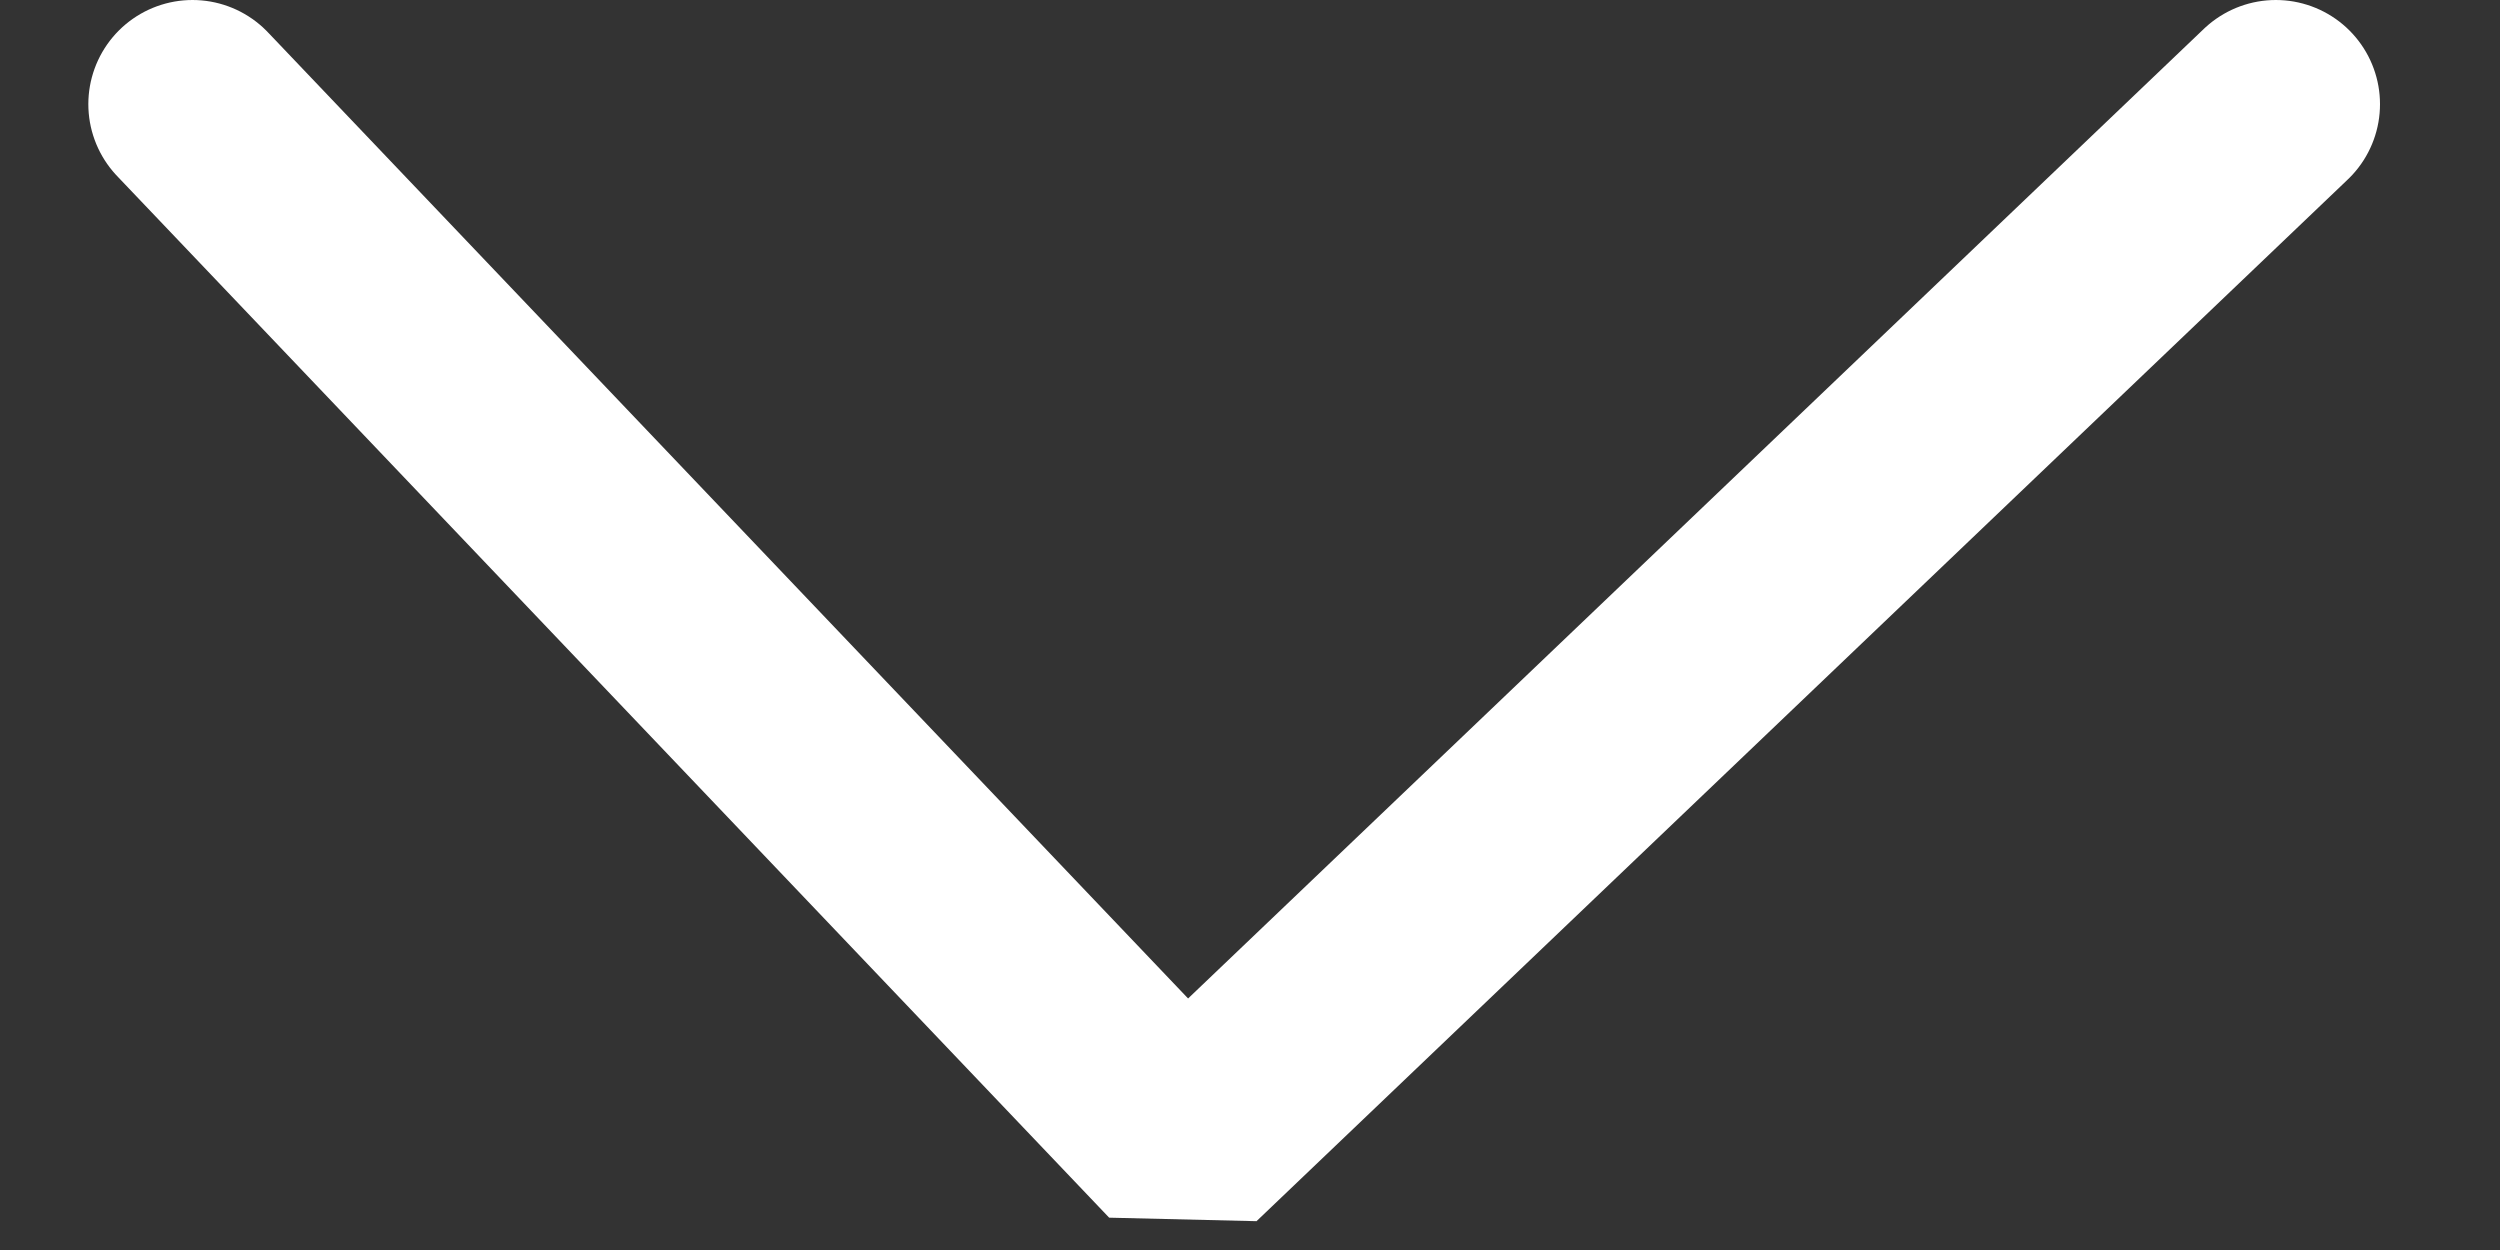
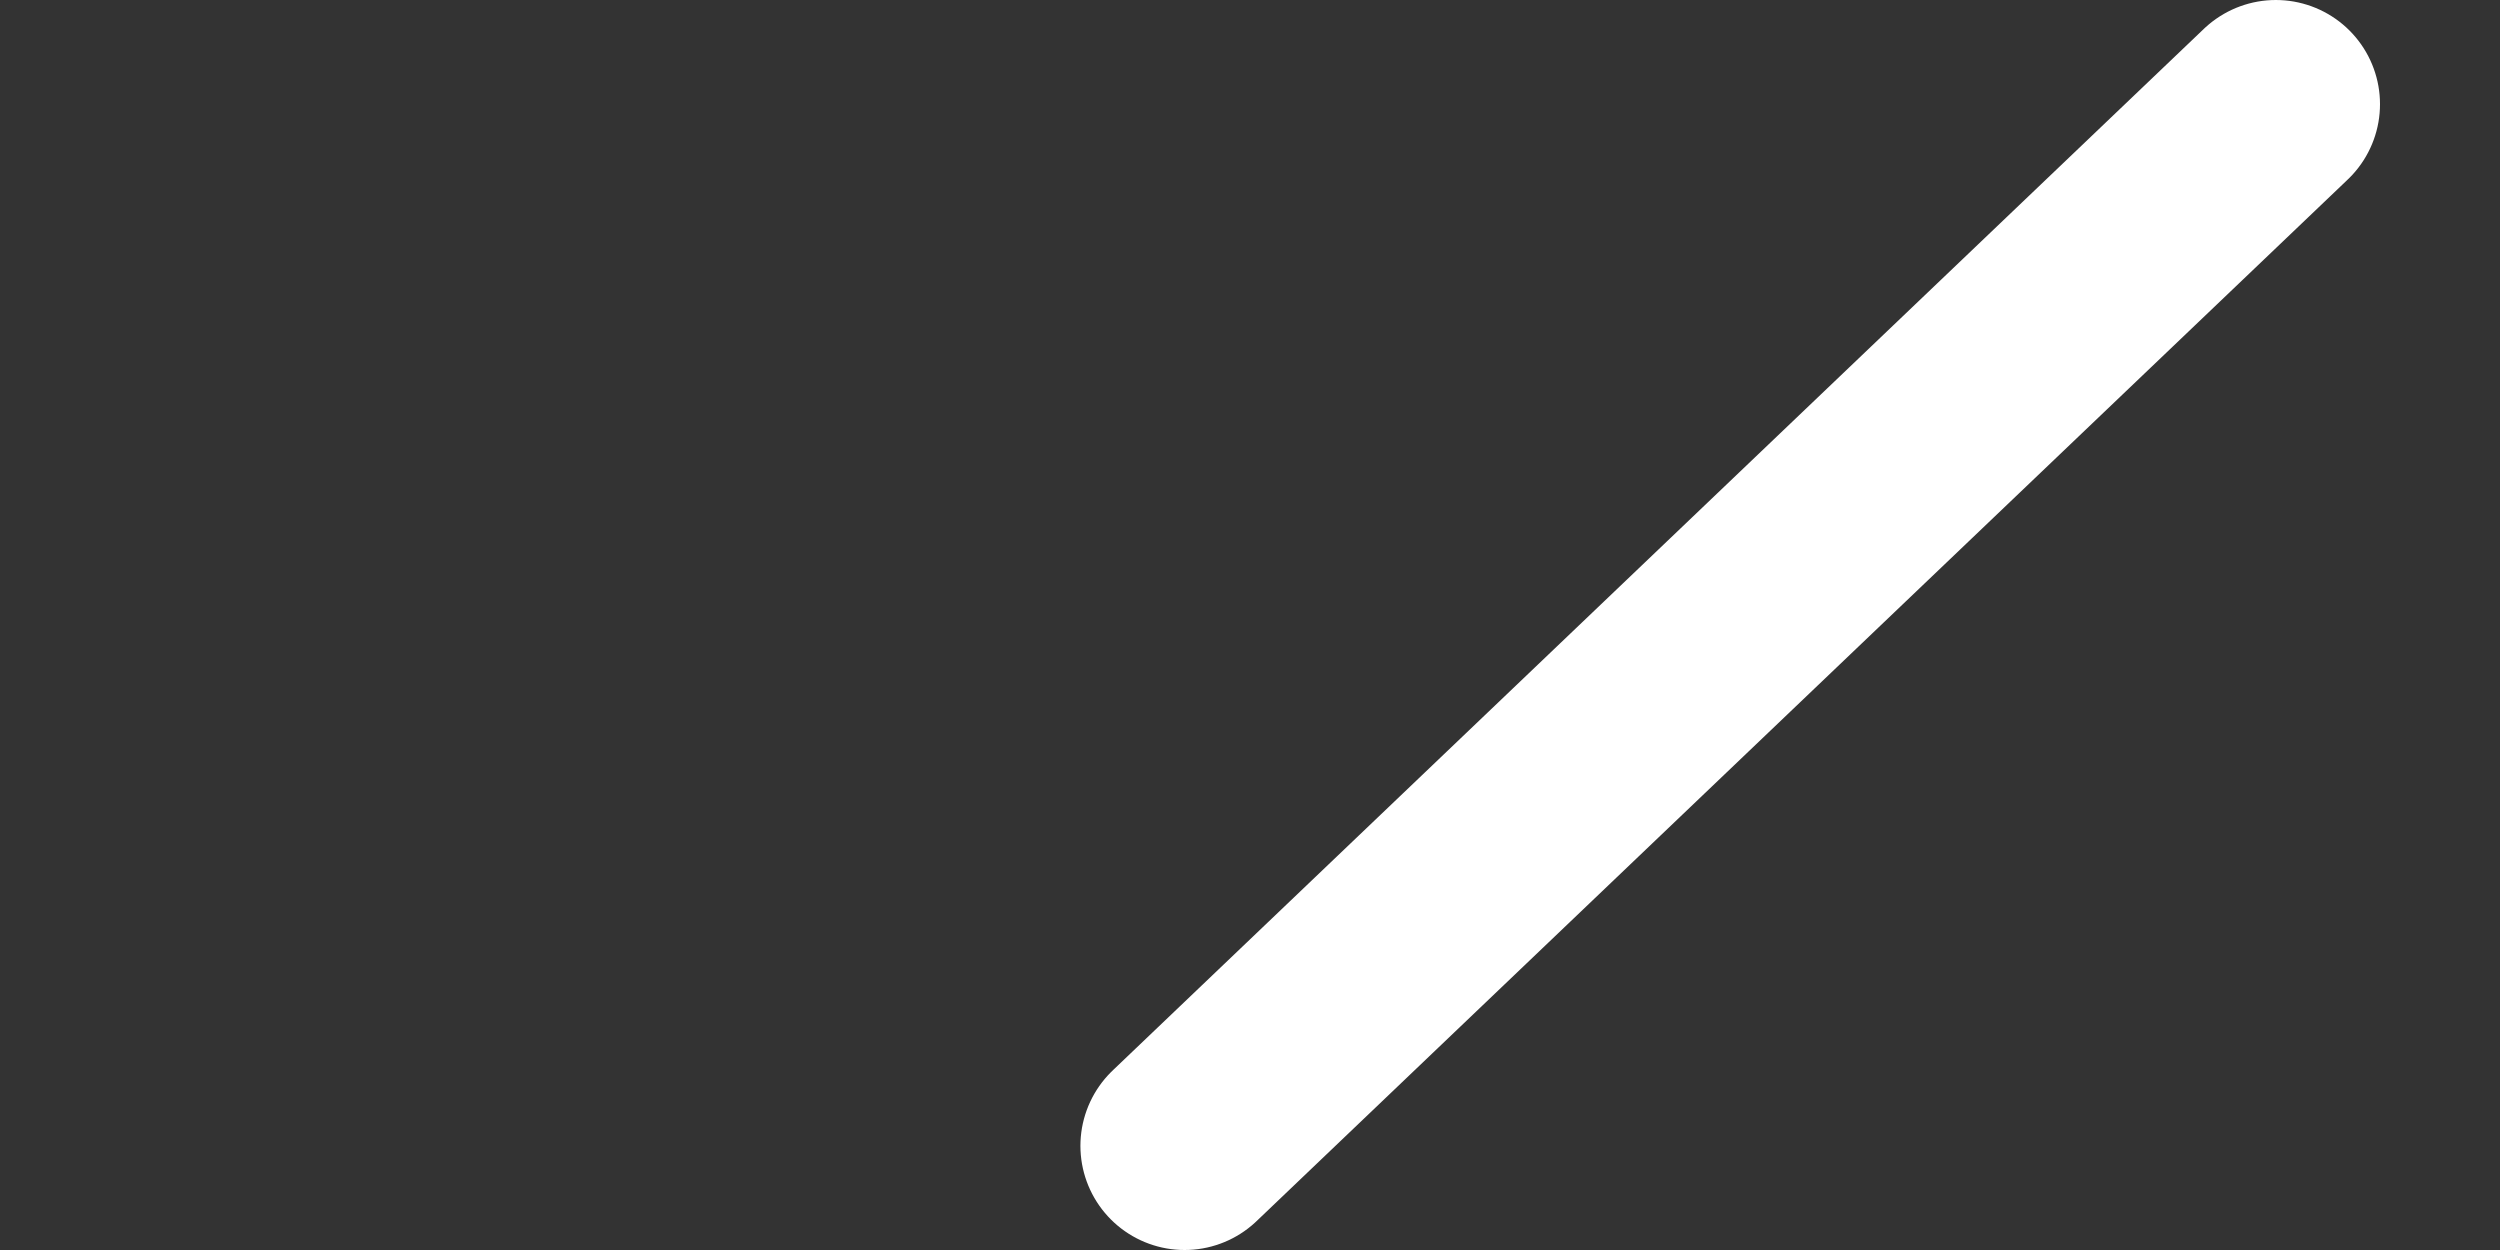
<svg xmlns="http://www.w3.org/2000/svg" width="12" height="6" viewBox="0 0 12 6" fill="none">
  <rect x="0" y="0" width="12" height="6" fill="#333333" stroke="none" />
-   <path d="M10.924 0.5L5.686 5.5L0.924 0.5" stroke="white" stroke-linecap="round" stroke-linejoin="bevel" />
+   <path d="M10.924 0.5L5.686 5.5" stroke="white" stroke-linecap="round" stroke-linejoin="bevel" />
</svg>